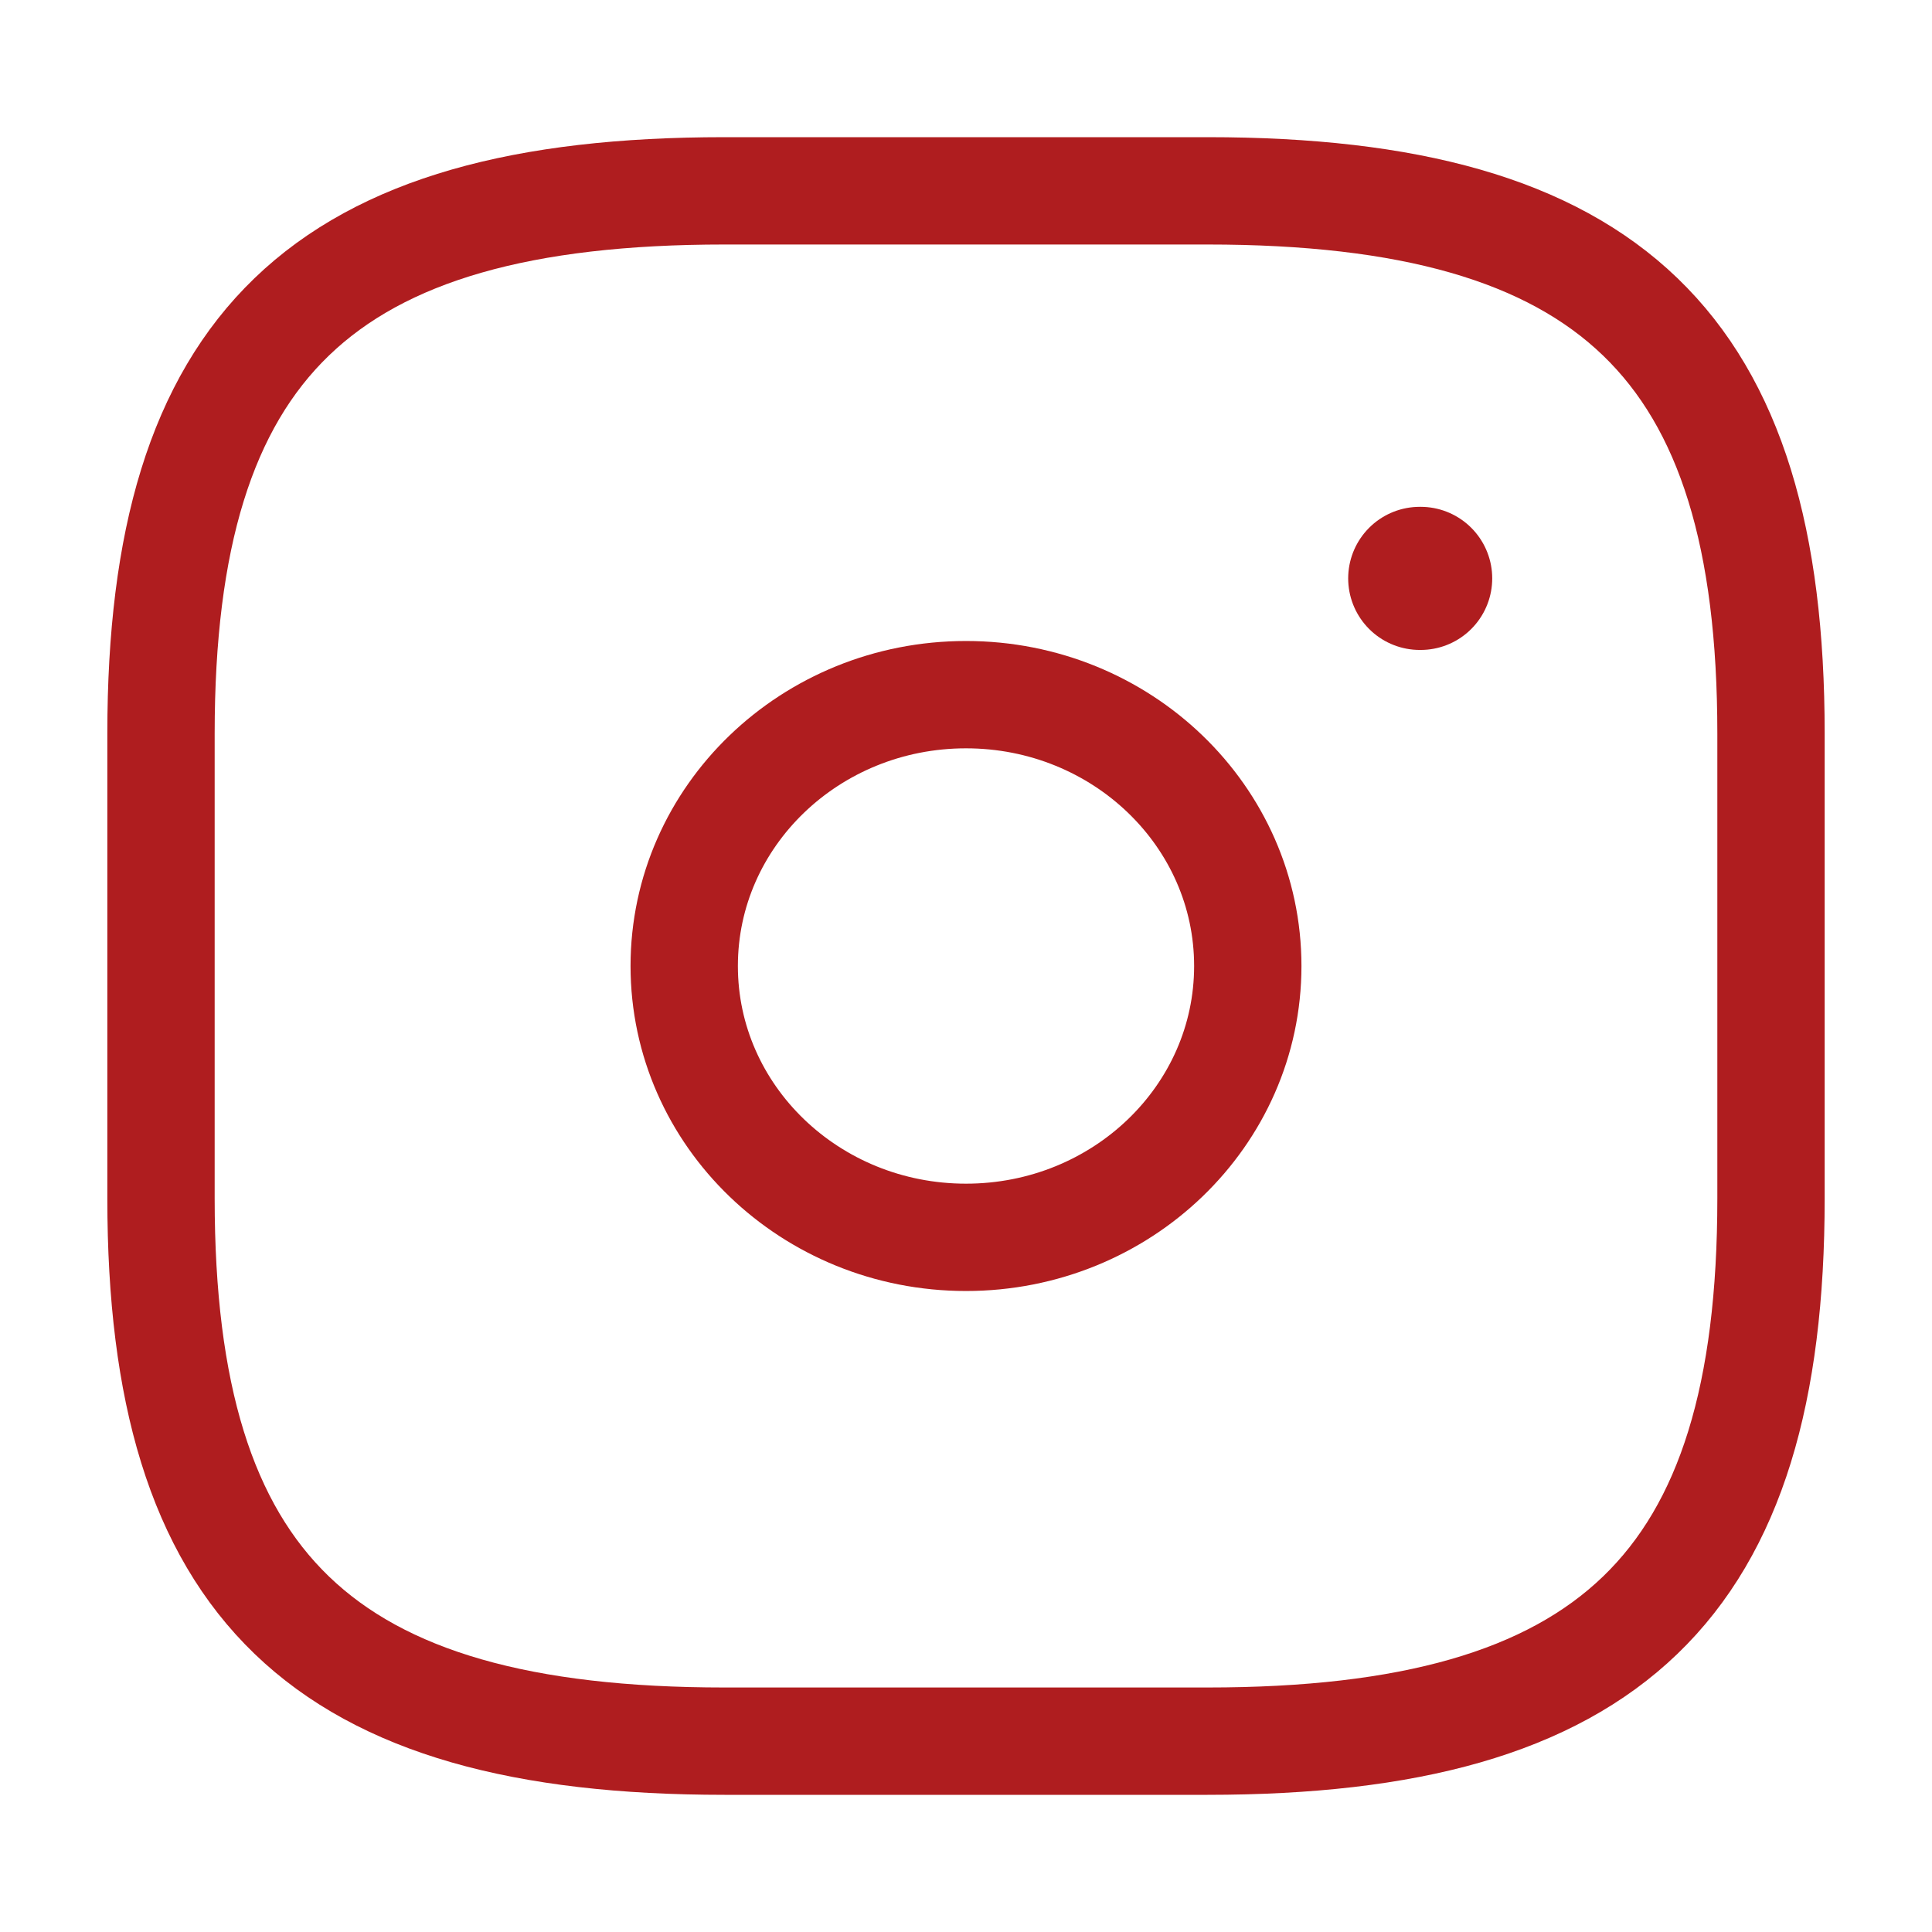
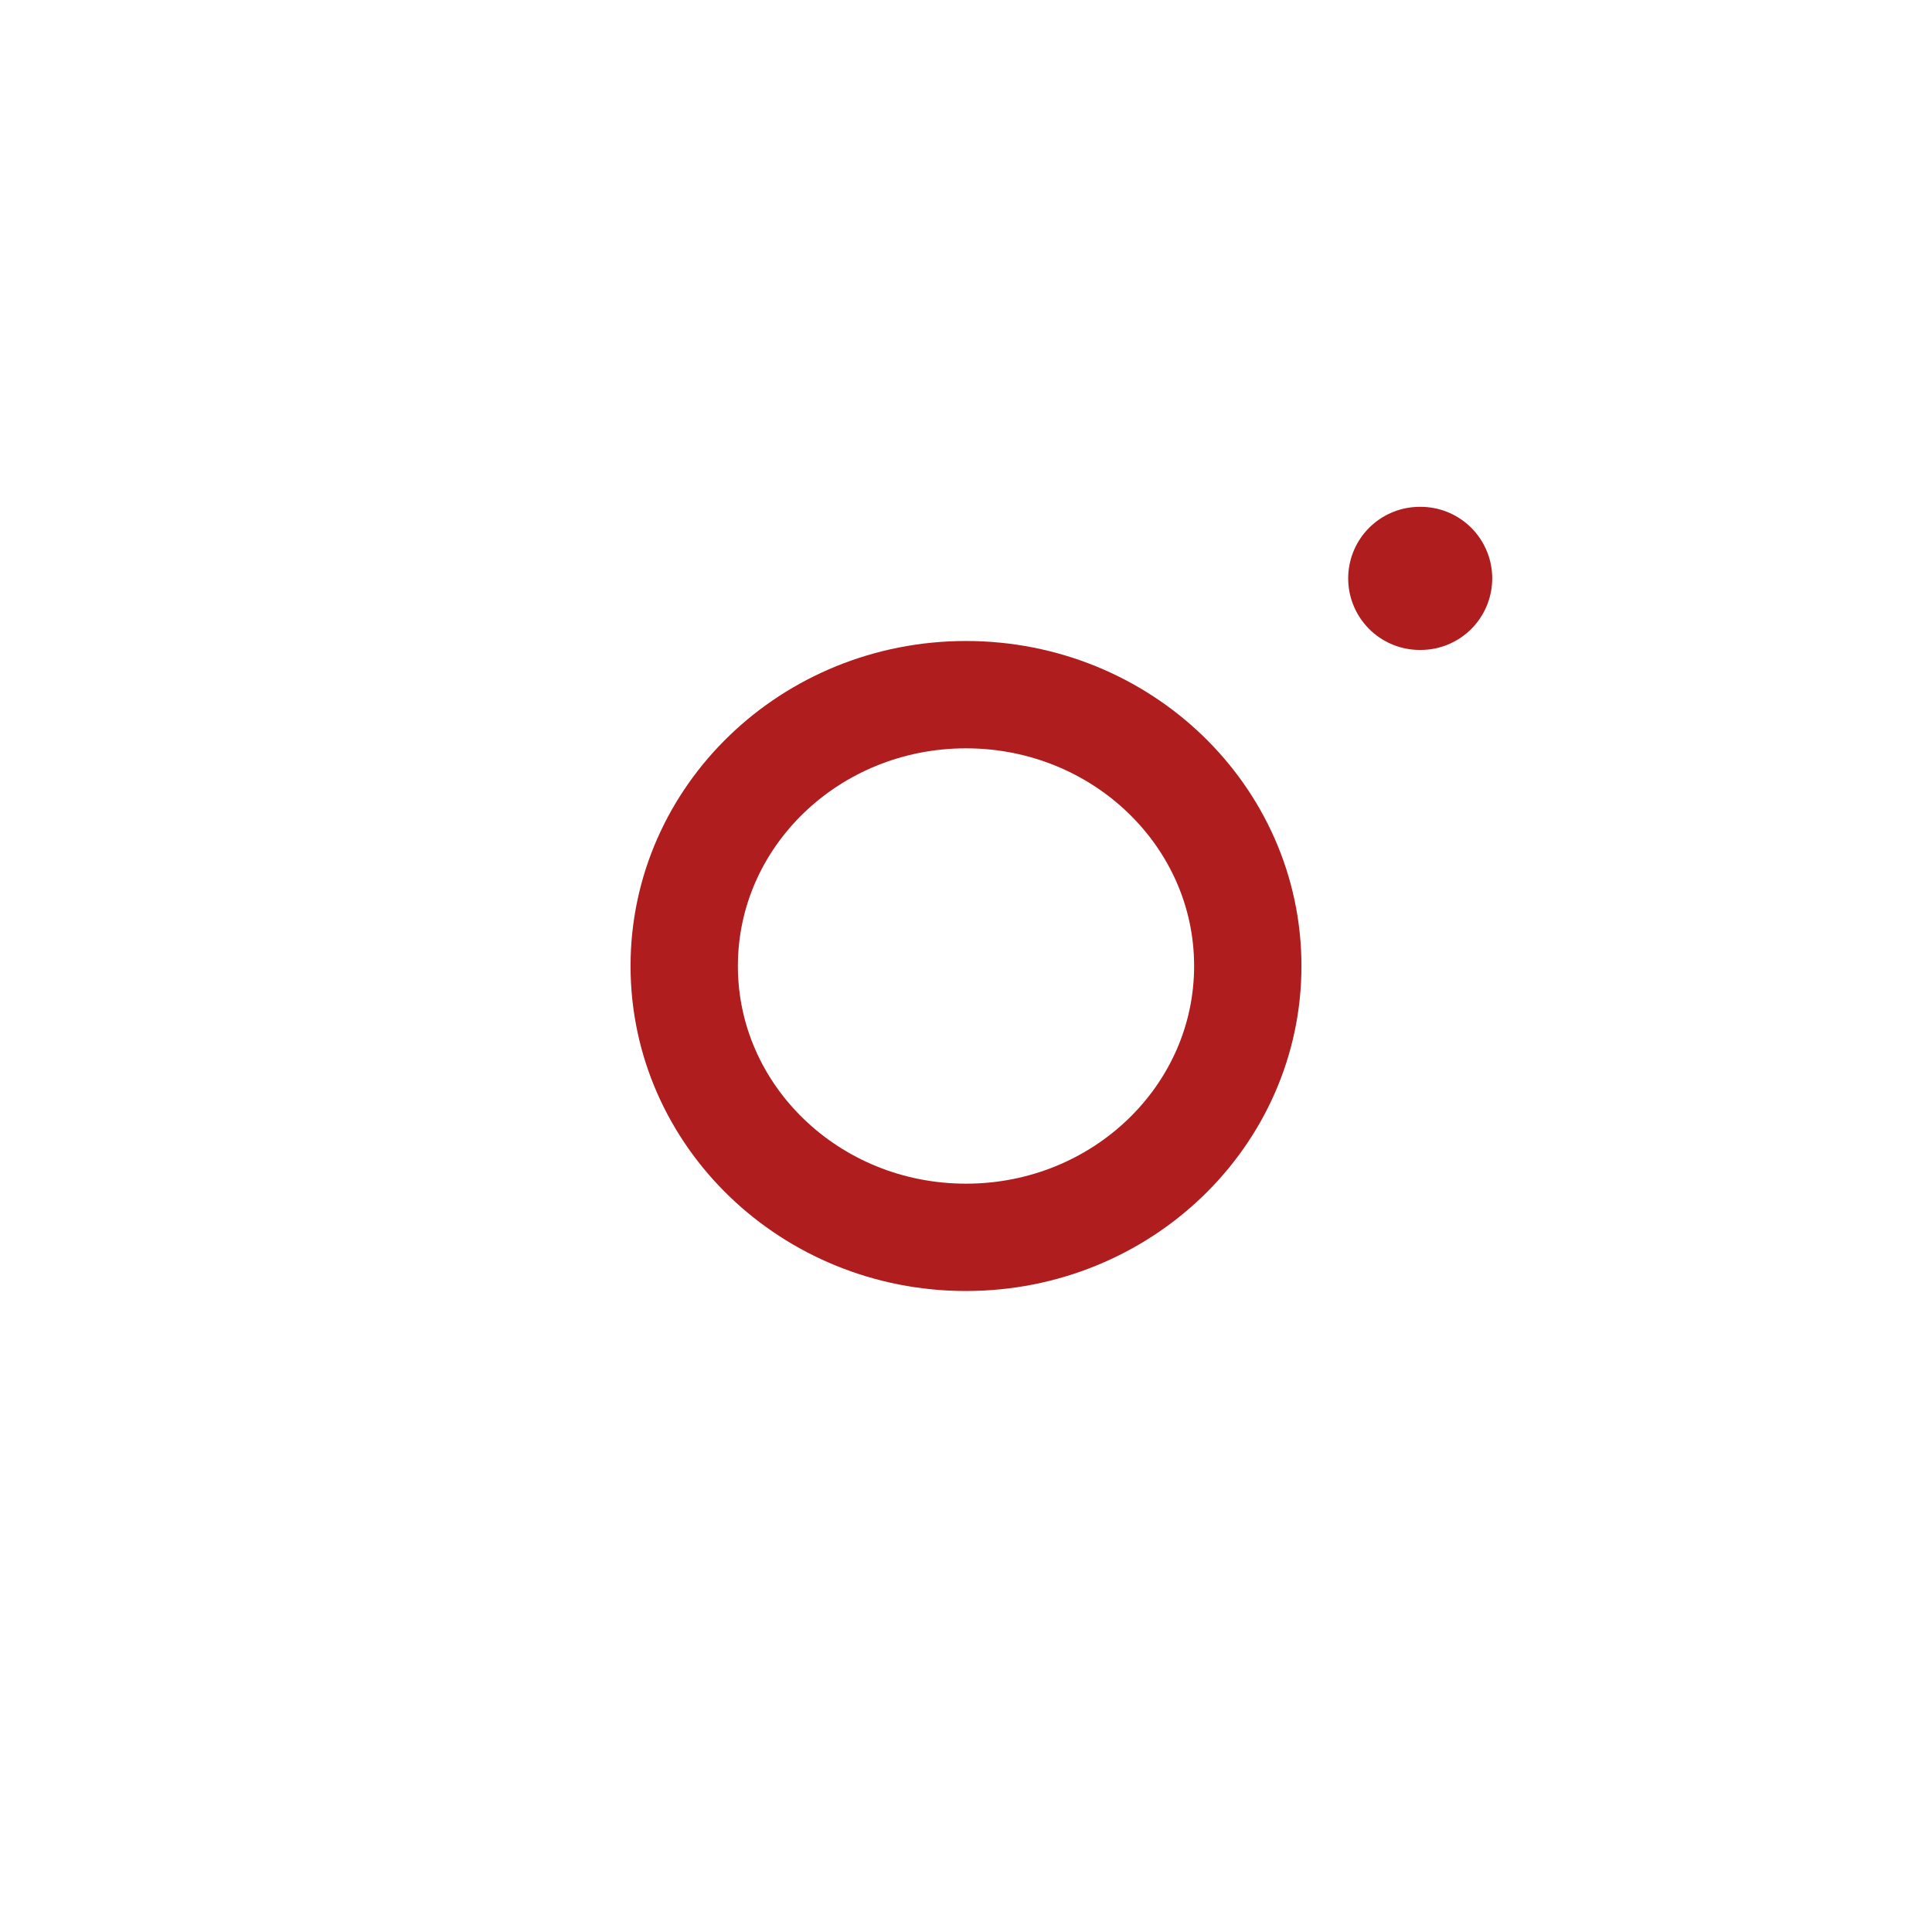
<svg xmlns="http://www.w3.org/2000/svg" width="27" height="27" viewBox="0 0 27 27" fill="none">
-   <path d="M10.125 24.333H16.875C22.5 24.333 24.75 22.167 24.75 16.75V10.25C24.75 4.833 22.5 2.667 16.875 2.667H10.125C4.5 2.667 2.25 4.833 2.25 10.25V16.75C2.25 22.167 4.5 24.333 10.125 24.333Z" stroke="#AF1D1F" stroke-width="1.5" stroke-linecap="round" stroke-linejoin="round" />
  <path d="M13.5 17.292C15.675 17.292 17.438 15.594 17.438 13.5C17.438 11.406 15.675 9.708 13.5 9.708C11.325 9.708 9.562 11.406 9.562 13.5C9.562 15.594 11.325 17.292 13.5 17.292Z" stroke="#AF1D1F" stroke-width="1.5" stroke-linecap="round" stroke-linejoin="round" />
  <path d="M19.841 8.083H19.854" stroke="#AF1D1F" stroke-width="2" stroke-linecap="round" stroke-linejoin="round" />
</svg>